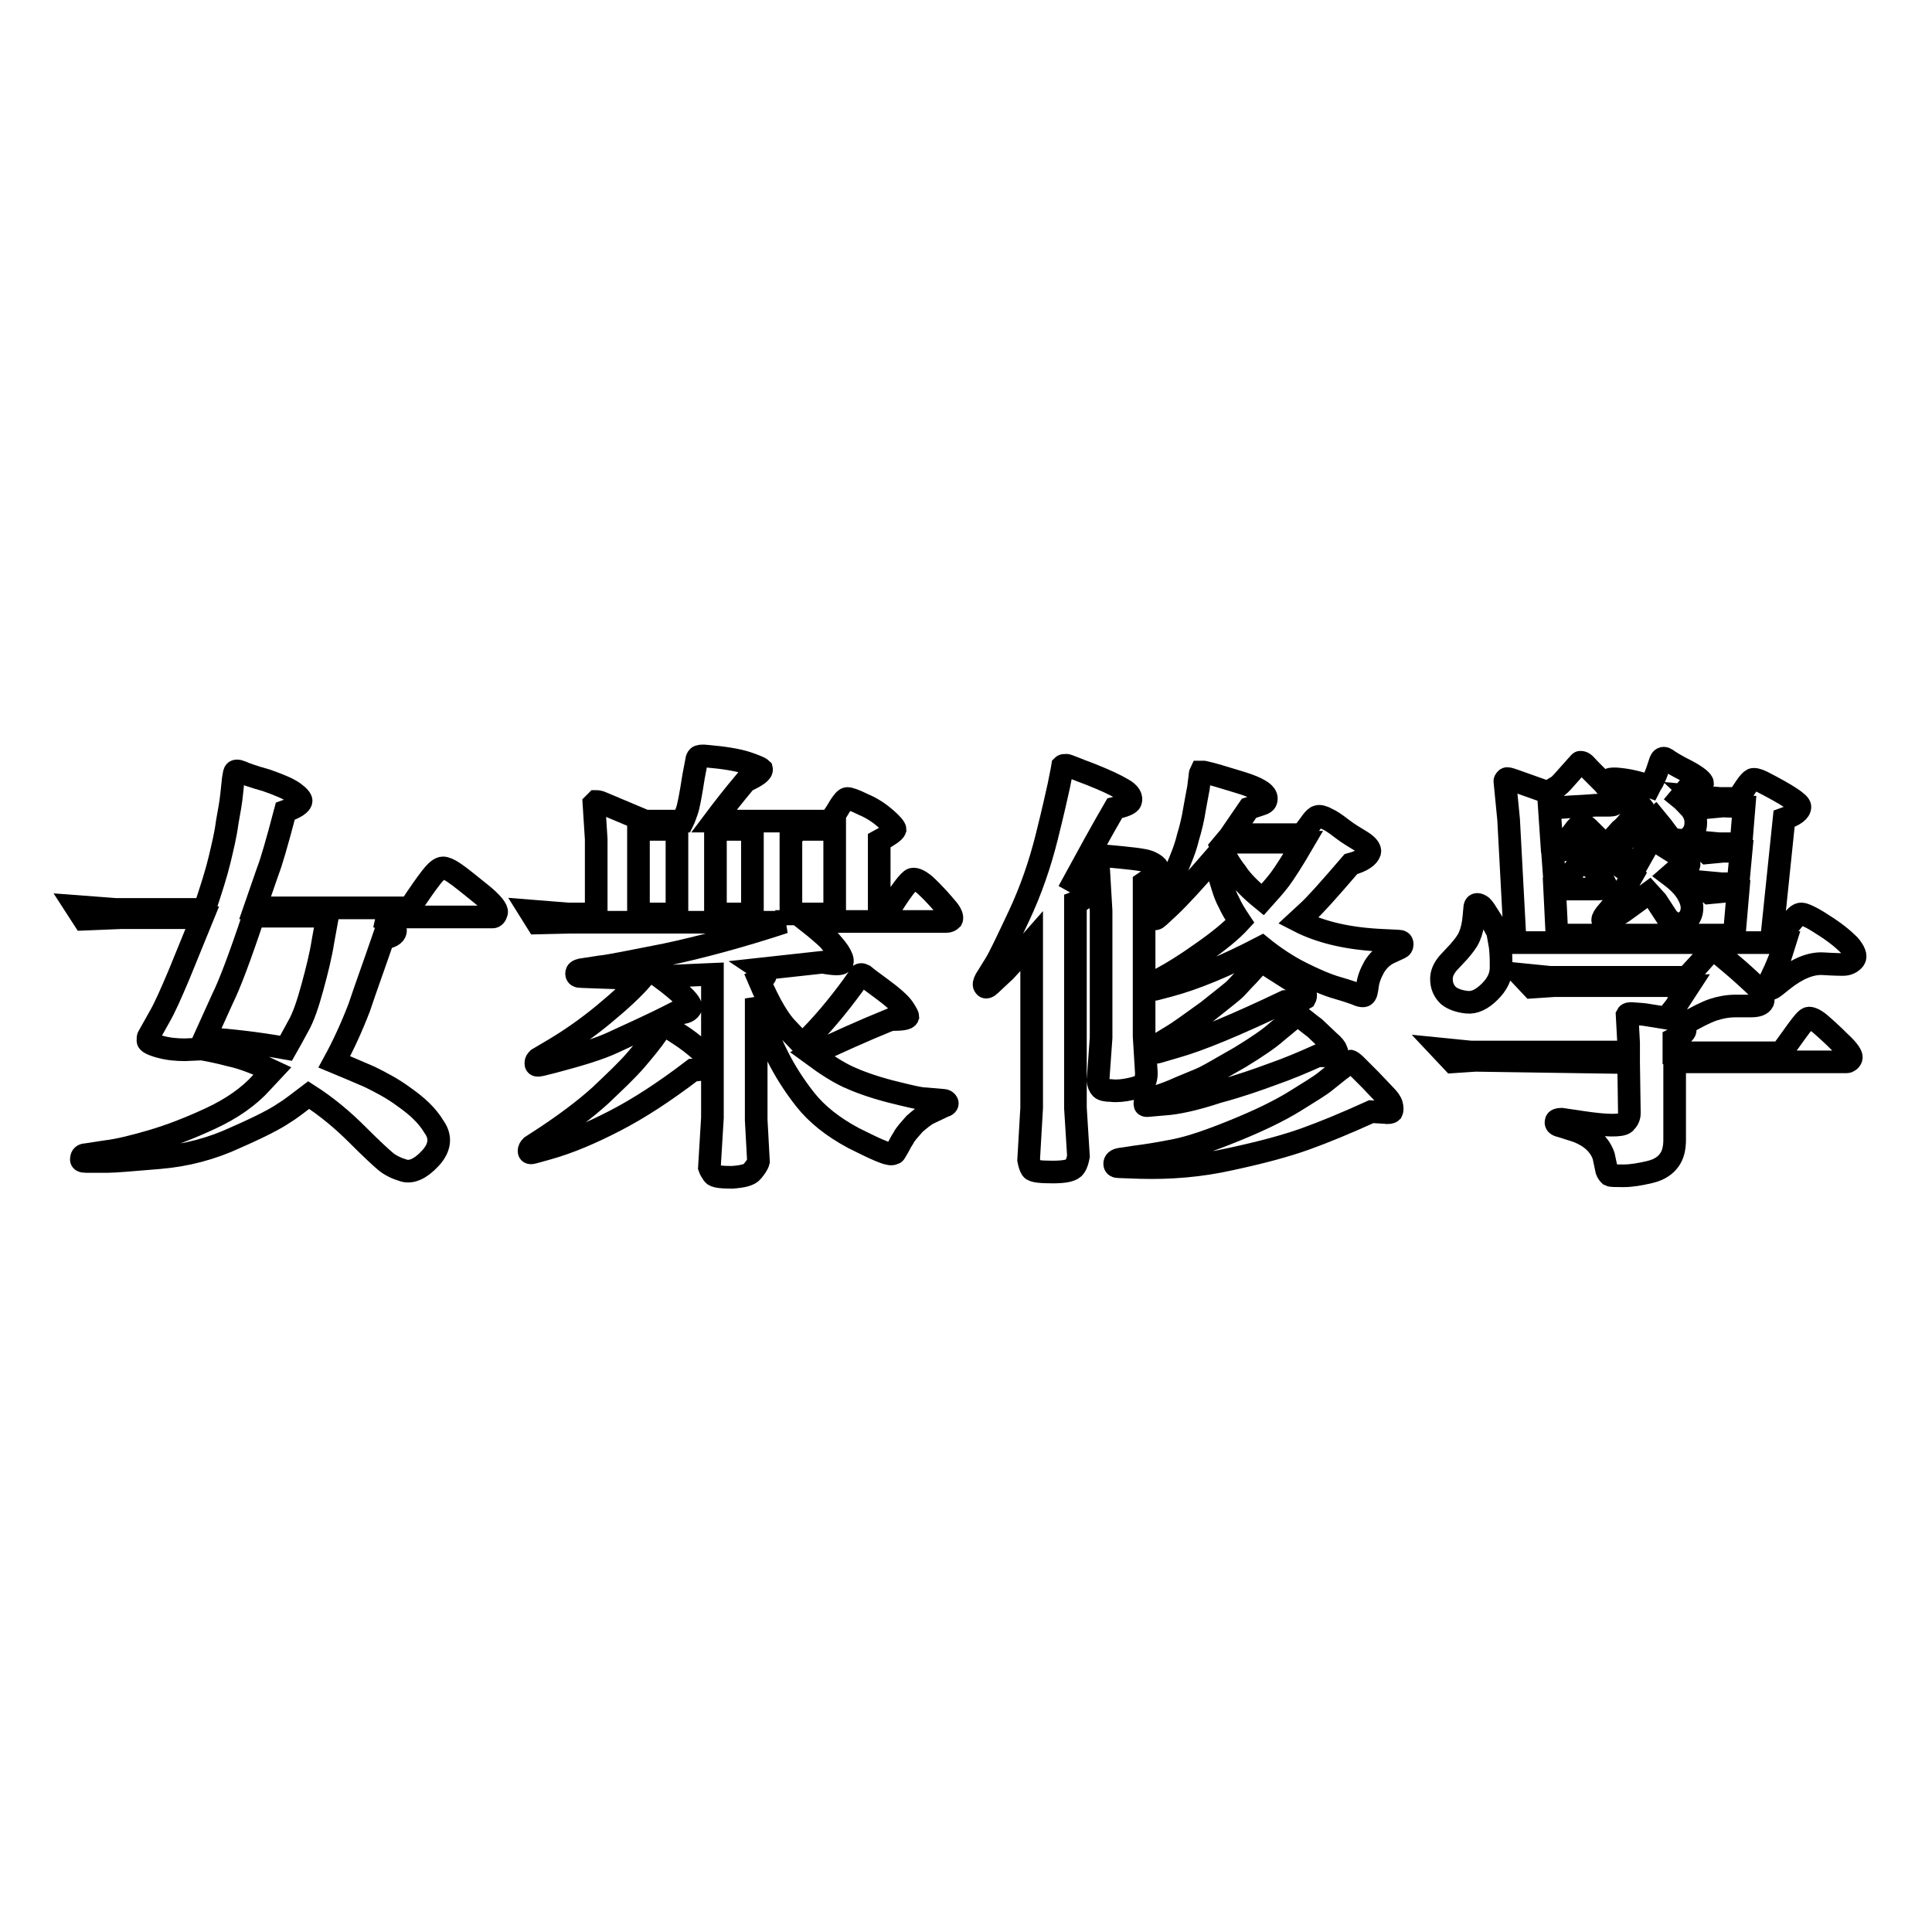
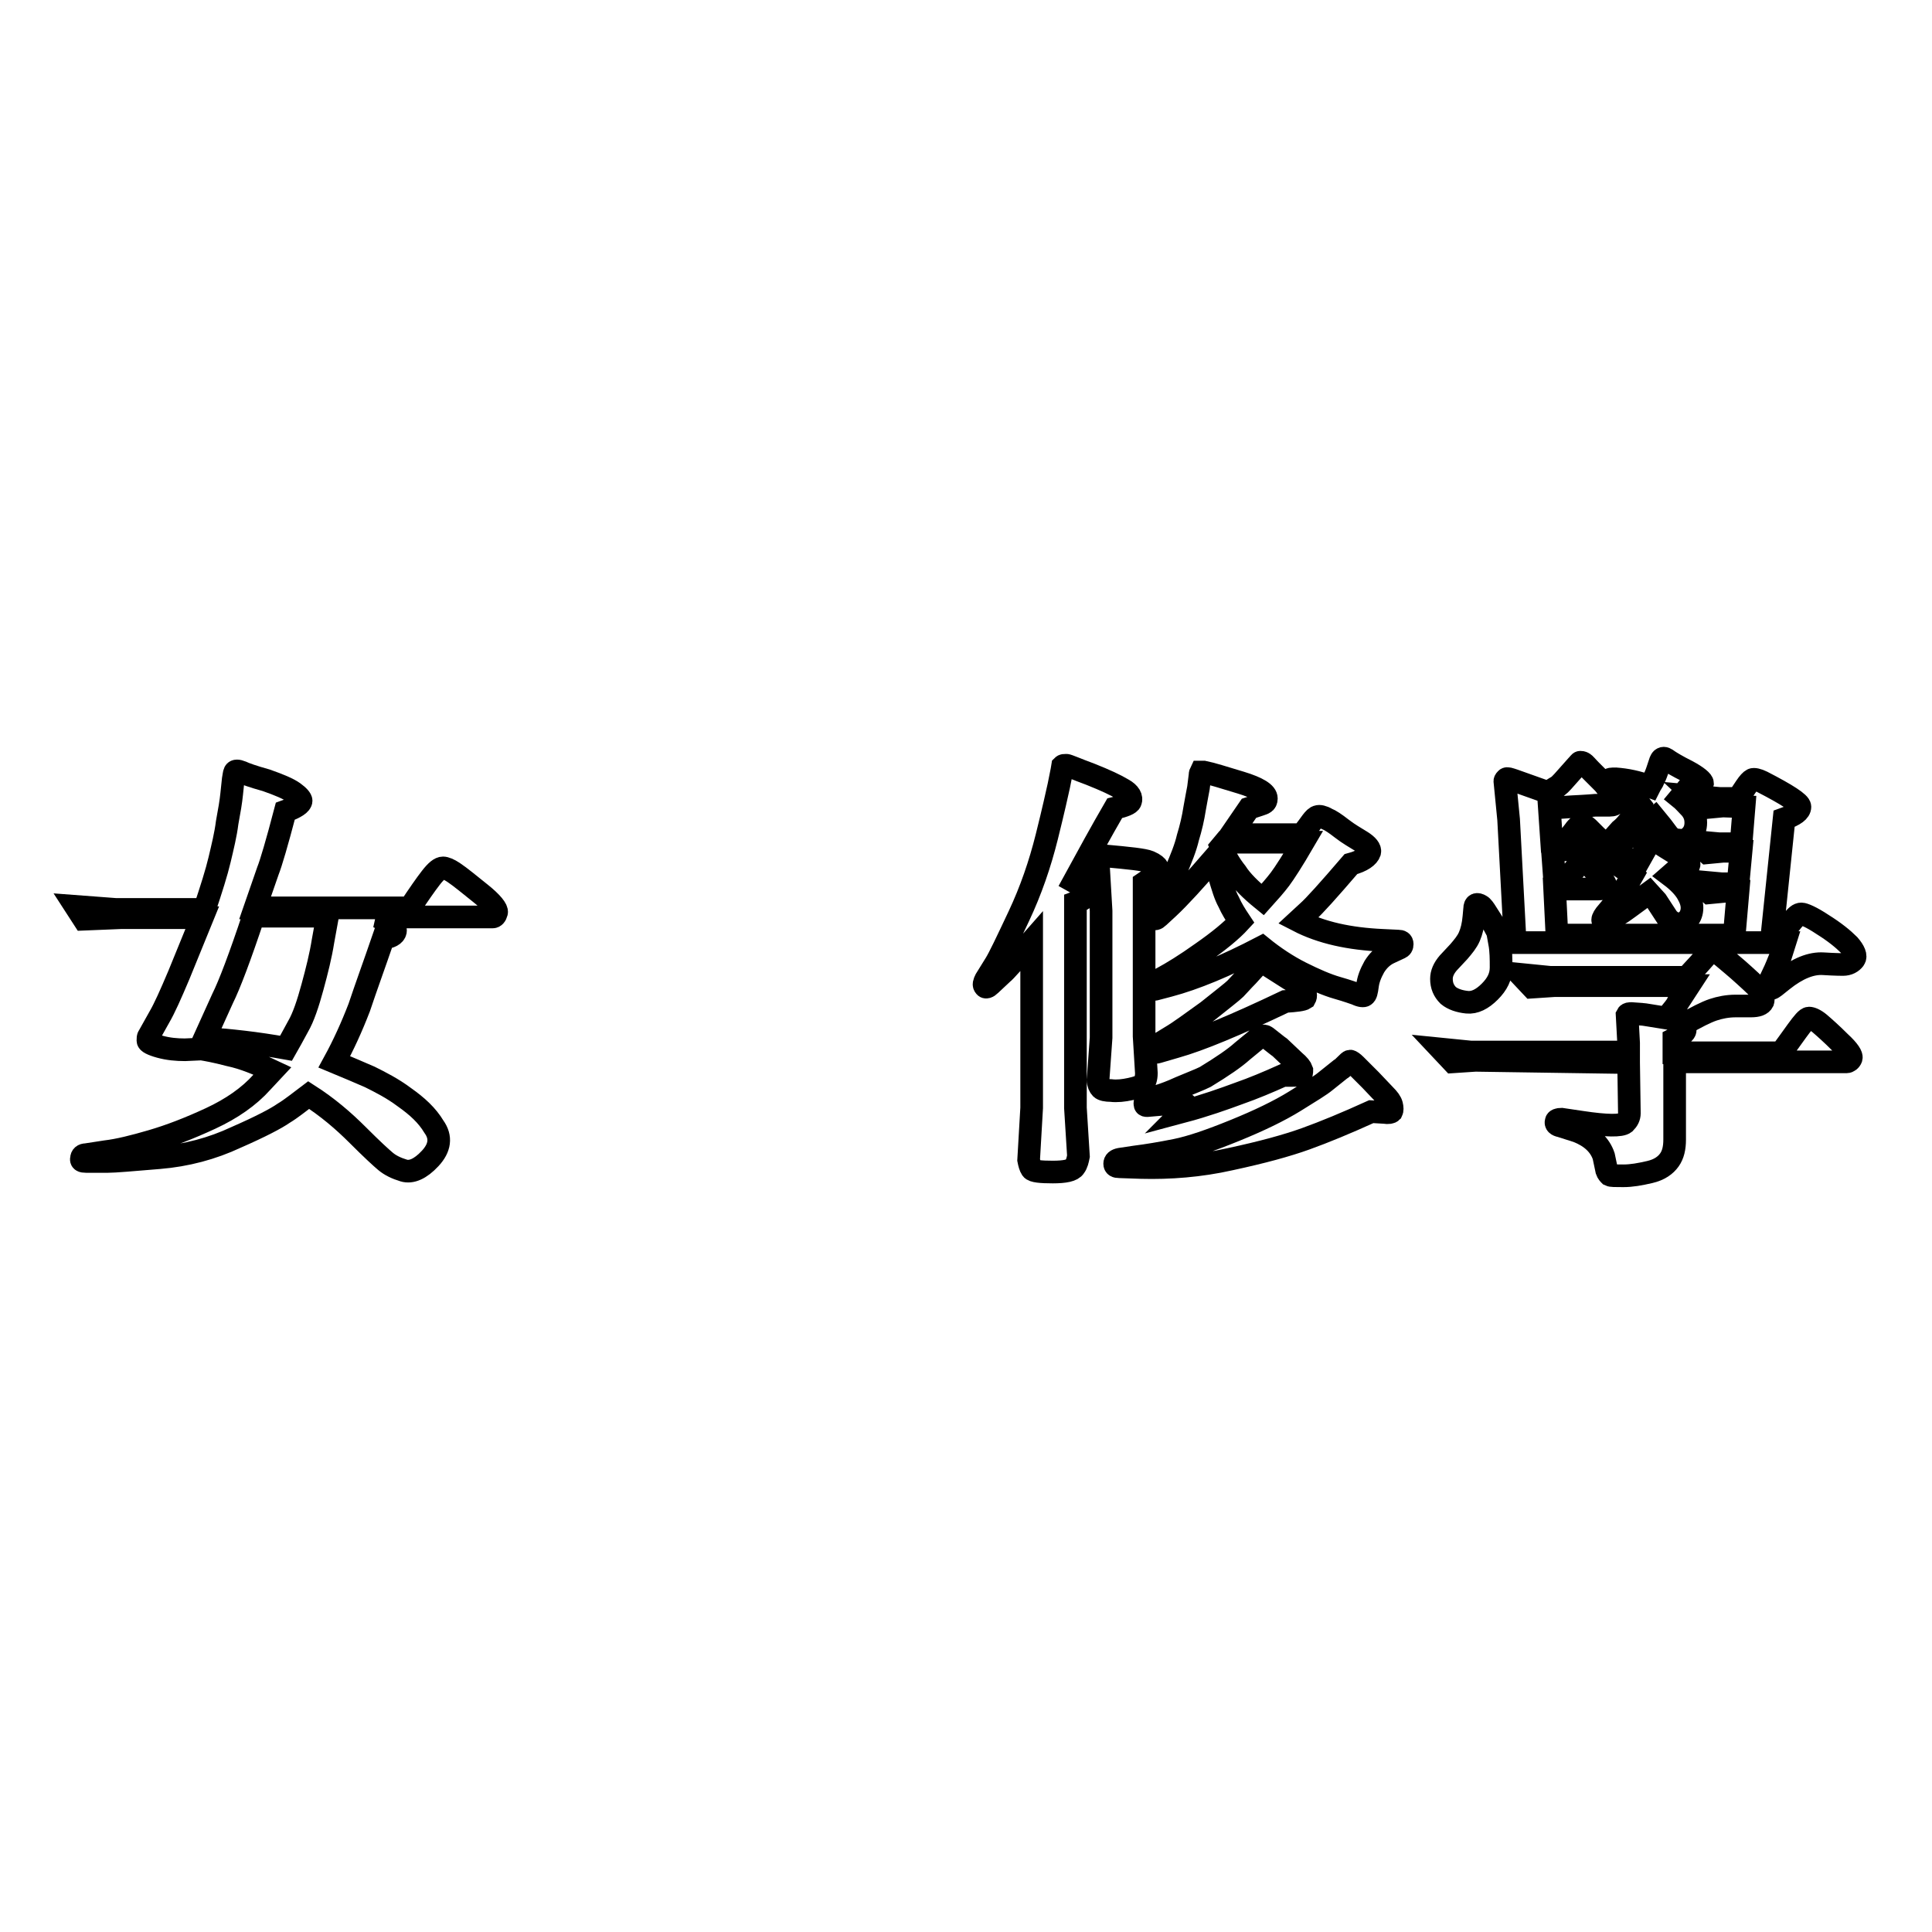
<svg xmlns="http://www.w3.org/2000/svg" version="1.1" x="0px" y="0px" viewBox="0 0 256 256" enable-background="new 0 0 256 256" xml:space="preserve">
  <g>
    <g>
      <path stroke-width="3" fill-opacity="0" stroke="#000000" d="M53.4,120.3h0.9c1.2-1.8,2.1-3.1,2.8-4s1.2-1.3,1.6-1.3c0.3,0,0.8,0.2,1.4,0.6c0.9,0.6,2.1,1.6,3.6,2.8s2.2,2.1,2.1,2.5c-0.1,0.4-0.3,0.6-0.5,0.6H50.1c1.7,0.8,2.4,1.4,2.3,1.9c-0.1,0.5-0.7,0.8-1.6,0.9c-1.2,3.5-2.3,6.5-3.2,9.2c-1,2.6-2.1,5-3.3,7.2c1.7,0.7,3.3,1.4,4.7,2c1.4,0.7,3,1.5,4.6,2.7c1.7,1.2,3,2.4,3.9,3.9c1,1.4,0.8,2.8-0.5,4.2c-1.3,1.4-2.5,1.9-3.5,1.6c-1-0.3-1.8-0.7-2.4-1.2s-1.8-1.6-3.7-3.5c-1.9-1.9-4-3.7-6.5-5.3c-1.2,0.9-2.3,1.8-3.3,2.4c-1,0.7-3.1,1.8-6.3,3.2c-3.2,1.5-6.6,2.4-10.2,2.7c-3.6,0.3-5.9,0.5-6.8,0.5h-2.9c-0.5,0-0.7-0.1-0.6-0.4c0-0.3,0.2-0.5,0.6-0.5l2.6-0.4c1.7-0.2,3.7-0.7,6.1-1.4c2.4-0.7,5-1.7,7.8-3c2.8-1.3,5.1-2.9,6.8-4.8l1.4-1.5c-1.9-0.9-3.8-1.7-5.7-2.1c-1.9-0.5-3.1-0.7-3.7-0.8l-2.2,0.1c-1.1,0-2.2-0.1-3.3-0.4c-1.1-0.3-1.6-0.6-1.6-0.8c0-0.3,0-0.5,0.1-0.6l1.4-2.5c0.7-1.2,1.5-3,2.6-5.6l3.1-7.6H16l-4.9,0.2l-1.1-1.7l5.3,0.4h11.8c0.9-2.7,1.6-4.9,2-6.6c0.4-1.7,0.8-3.3,1-4.9c0.3-1.6,0.5-2.8,0.6-3.8l0.2-1.9c0.1-0.5,0.1-0.8,0.2-1c0.1-0.2,0.4-0.2,0.9,0c0.4,0.2,1.5,0.6,3.3,1.1c1.7,0.6,2.9,1.1,3.6,1.6c0.7,0.5,1,0.9,1,1.1c0,0.4-0.7,0.9-2.1,1.4c-1.1,4.2-1.9,6.9-2.3,7.9l-1.7,4.9L53.4,120.3L53.4,120.3z M37.9,138.9c0.4-0.7,0.9-1.6,1.6-2.9c0.7-1.2,1.3-3,1.9-5.2c0.6-2.2,1.1-4.2,1.4-6.1l0.6-3.3h-9.8c-1.8,5.4-3.2,9.1-4.1,10.9l-2.4,5.3C30.4,137.8,34,138.2,37.9,138.9z" />
-       <path stroke-width="3" fill-opacity="0" stroke="#000000" d="M91.8,141.8c-3.8,2.9-7.2,5.1-10.3,6.7s-6.1,2.9-9,3.7l-1.8,0.5c-0.4,0.1-0.6,0.1-0.6-0.2c0-0.2,0.1-0.4,0.3-0.6l2-1.3c2.7-1.8,5.1-3.6,7.1-5.4c2-1.9,3.6-3.4,4.8-4.8c1.2-1.4,1.9-2.3,2.2-2.7l1-1.4c0.1-0.2,0.2-0.3,0.3-0.4c0.1,0,0.2,0,0.4,0c0.1,0,0.6,0.4,1.7,1.1s2,1.4,2.9,2.2c0.9,0.7,1.3,1.3,1.2,1.6C93.7,141.5,93,141.8,91.8,141.8z M70.2,120.7l5,0.4H79v-9.9l-0.3-4.7c0.1-0.1,0.2-0.2,0.3-0.3c0.1,0,0.4,0,0.8,0.2l5.7,2.4h5c0.2-0.4,0.3-0.8,0.5-1.3c0.2-0.5,0.5-2,0.9-4.6l0.4-2.1c0-0.2,0.1-0.4,0.2-0.5c0.1-0.1,0.5-0.2,1.2-0.1c2.3,0.2,4.1,0.5,5.3,0.9c1.2,0.4,1.8,0.7,1.9,0.8c0.1,0.4-0.6,0.9-2.1,1.6c-1.6,1.9-3,3.7-4.2,5.3H110c0.5-0.7,0.9-1.3,1.3-2c0.4-0.6,0.7-1,1-1c0.2,0,0.9,0.2,2.1,0.8c1.2,0.5,2.2,1.2,3,1.9c0.8,0.7,1.2,1.2,1.2,1.4c-0.1,0.3-0.8,0.8-2.1,1.5v9.7h1c1.8-3,3-4.5,3.4-4.6s1,0.2,1.7,0.8c1.4,1.3,2.3,2.4,2.9,3.1c0.6,0.7,0.7,1.2,0.6,1.4c-0.2,0.2-0.4,0.3-0.7,0.3H107c1.4,1.1,2.4,2,2.8,2.4c0.4,0.5,0.9,1,1.3,1.6c0.4,0.6,0.6,1.1,0.5,1.4c-0.1,0.3-1,0.3-2.6,0l-8.2,0.9c0.3,0.2,0.4,0.4,0.5,0.5c0.1,0.1,0.1,0.3,0.1,0.4c0,0.1-0.3,0.4-0.8,0.6c1.4,3.3,2.7,5.4,3.8,6.5l1.9,2c2.6-2.5,4.8-5.2,6.7-7.8l0.7-1l0.2-0.4c0.1-0.1,0.3-0.1,0.5,0c0.1,0.1,0.9,0.7,2.4,1.8c1.5,1.1,2.5,2,2.9,2.6c0.4,0.6,0.6,1,0.6,1.1c-0.1,0.3-0.8,0.4-2.3,0.4c-3.7,1.5-7.2,3.1-10.4,4.6c1.9,1.4,3.5,2.4,4.8,3c1.3,0.6,3.2,1.3,5.5,1.9c2.4,0.6,4,1,4.8,1l2.3,0.2c0.2,0,0.4,0.1,0.5,0.3c0.1,0.2-0.1,0.4-0.5,0.5l-1.9,0.9c-0.6,0.3-1.2,0.8-1.9,1.4c-0.6,0.7-1.2,1.3-1.5,1.9c-0.4,0.6-0.6,1.1-0.8,1.4s-0.3,0.6-0.4,0.6c-0.1,0-0.2,0.1-0.3,0.1c-0.6,0.1-2.3-0.7-5.1-2.1c-2.8-1.5-4.9-3.2-6.4-5.1c-1.5-1.9-2.7-3.8-3.7-5.8c-1-2-1.7-3.8-2.1-5.3l-0.7-2.3v16.1l0.3,5.5c-0.1,0.4-0.4,0.8-0.8,1.3c-0.4,0.5-1.3,0.7-2.7,0.8c-1.4,0-2.3-0.1-2.5-0.4c-0.2-0.3-0.4-0.6-0.5-0.9l0.4-6.6v-19c-2.5,0.1-4.8,0.2-7,0.3c3.1,2.3,4.4,3.7,4.1,4.2c-0.3,0.5-1,0.7-2,0.6c-3.5,1.8-6.3,3-8.2,3.9s-4.6,1.7-8,2.6l-1.6,0.4c-0.5,0.1-0.7,0.1-0.7-0.2c0-0.3,0.1-0.4,0.3-0.6l2.2-1.3c2-1.2,4.2-2.7,6.5-4.6c2.3-1.9,4-3.5,5.2-4.9c-1.3,0.1-3.1,0.1-5.5,0l-2.7-0.1c-0.4,0-0.6-0.1-0.6-0.4c0-0.3,0.2-0.4,0.6-0.5l2.6-0.4c1.1-0.1,4-0.7,8.6-1.6c4.7-1,9.9-2.4,15.7-4.3H75.5l-4.3,0.1L70.2,120.7z M84.6,121.1h5.1v-11.2h-5.1V121.1z M99.7,121.1v-11.2h-4.1l-0.8,0.9v10.3L99.7,121.1L99.7,121.1z M104.8,121.1h5.8v-11.2h-4.8c-0.3,0.3-0.6,0.6-1,0.9L104.8,121.1L104.8,121.1z" />
-       <path stroke-width="3" fill-opacity="0" stroke="#000000" d="M142.3,116.8c1.1,0.6,1.7,1.1,1.8,1.3c0.1,0.6-0.5,1.1-1.6,1.5v27.2l0.4,6.4c-0.1,0.5-0.2,1-0.5,1.4c-0.3,0.5-1.3,0.7-2.9,0.7c-1.6,0-2.6-0.1-2.8-0.4s-0.3-0.7-0.4-1.2l0.4-6.9v-22.1c-2.2,2.5-3.5,4-3.9,4.3l-1.6,1.5c-0.3,0.3-0.6,0.4-0.7,0.2c-0.2-0.2-0.1-0.5,0.1-0.9l1.3-2.1c0.5-0.8,1.5-2.9,3.1-6.3c1.6-3.4,2.8-6.9,3.7-10.5c0.9-3.6,1.4-5.9,1.6-6.8l0.4-2l0.1-0.6c0.1-0.1,0.2-0.1,0.5-0.1c0.2,0,1.3,0.5,3.2,1.2c2,0.8,3.3,1.4,4.3,2c0.9,0.5,1.2,1.1,1,1.6c-0.1,0.3-0.8,0.6-2.1,0.9C145.9,110.2,144.1,113.5,142.3,116.8z M151.6,117v20.3l0.3,4.9c0,0.7-0.2,1.2-0.4,1.4c-0.2,0.3-0.8,0.5-1.7,0.7c-0.9,0.2-1.8,0.3-2.6,0.2c-0.6,0-1.1-0.1-1.3-0.3c-0.2-0.2-0.4-0.6-0.4-1.1l0.4-5.6v-16.8l-0.4-6.8c0-0.2,0.1-0.3,0.2-0.4c0.1-0.1,0.3-0.1,0.6-0.1c3.3,0.3,5.3,0.5,6,0.8s1,0.6,1.1,0.8c0,0.2,0,0.4-0.1,0.6C153,116,152.5,116.4,151.6,117z M151.2,154.7l-2.9-0.1c-0.4,0-0.6-0.1-0.6-0.4s0.2-0.5,0.7-0.6l2-0.3c1.6-0.2,3.4-0.5,5.4-0.9c2-0.4,4.6-1.3,7.8-2.6c3.2-1.3,5.9-2.6,8-3.9c2.1-1.3,3.4-2.1,4-2.6l2-1.6c0.2-0.1,0.4-0.3,0.7-0.6c0.3-0.3,0.5-0.5,0.6-0.5c0.1,0,0.4,0.2,0.7,0.5l2,2l1.9,2c0.5,0.5,0.8,0.9,0.9,1.3c0.1,0.4,0.1,0.7,0,0.9c-0.1,0.1-0.4,0.2-1,0.1l-1.7-0.1c-3.3,1.5-6.2,2.7-8.7,3.6c-2.5,0.9-5.8,1.8-10,2.7C159,154.5,155,154.8,151.2,154.7z M154.3,146.3l-2.3,0.2c-0.2,0-0.3,0-0.3-0.3s0.2-0.4,0.6-0.6l1.6-0.5c0.3-0.1,1.2-0.4,2.5-1c1.4-0.6,2.5-1,3.3-1.4c0.8-0.4,2.3-1.3,4.6-2.6c2.3-1.4,3.9-2.5,4.9-3.4l1.7-1.4c0.6-0.6,1.1-0.8,1.5-0.5c0.9,0.7,1.5,1.2,1.8,1.4l1.9,1.8c0.6,0.5,0.9,0.9,1,1.2c0,0.3,0,0.5-0.2,0.6c-0.1,0.1-0.4,0.1-1.1,0.1h-1.2c-2,0.9-3.9,1.7-5.9,2.4c-1.9,0.7-4.4,1.6-7.4,2.4C158.3,145.7,155.9,146.2,154.3,146.3z M164.3,122.1c-0.6-0.9-1.1-1.7-1.5-2.6c-0.5-0.9-0.8-2-1.2-3.3l-0.7-2.5c-2.6,3-4.6,5.2-6.1,6.6l-1.3,1.2c-0.3,0.3-0.5,0.3-0.7,0.2c-0.2-0.2-0.1-0.4,0.1-0.8l1.1-1.9c0.5-0.8,1.1-2,1.8-3.6c0.7-1.6,1.3-3.1,1.6-4.4c0.4-1.3,0.7-2.6,0.9-3.9c0.2-1.2,0.4-2.1,0.5-2.7l0.2-1.6c0-0.3,0.1-0.5,0.1-0.5c0.1,0,0.2,0,0.4,0c1,0.2,2.6,0.7,4.9,1.4s3.4,1.4,3.4,2.1c0,0.3-0.1,0.5-0.3,0.6c-0.1,0.1-0.8,0.3-2,0.7l-2.4,3.5h9.4c0.6-0.7,1-1.3,1.3-1.7c0.3-0.4,0.6-0.7,0.8-0.7c0.2-0.1,0.7,0,1.2,0.3c0.5,0.2,1.1,0.6,2,1.3s1.8,1.2,2.6,1.7c0.8,0.5,1.2,1,1.1,1.4c-0.2,0.6-1,1.2-2.5,1.6c-3,3.5-4.9,5.6-5.7,6.3L172,122c3.1,1.6,6.8,2.4,11.2,2.6l2.1,0.1c0.3,0,0.5,0.1,0.5,0.4s-0.1,0.4-0.3,0.5l-1.5,0.7c-0.8,0.4-1.4,1-1.9,1.8c-0.5,0.9-0.8,1.7-0.9,2.5c-0.1,0.8-0.2,1.2-0.4,1.3c-0.1,0.1-0.5,0.1-1.1-0.2c-0.3-0.1-1.1-0.4-2.5-0.8c-1.4-0.4-3-1.1-4.8-2c-1.8-0.9-3.6-2.1-5.2-3.4c-4.8,2.5-8.9,4.2-12.3,5.1l-1.9,0.5c-0.4,0.1-0.6,0-0.7-0.2c-0.1-0.2,0-0.4,0.4-0.6l1.3-0.7c1.3-0.7,3.1-1.8,5.2-3.3C161.5,124.7,163.2,123.3,164.3,122.1z M170.3,132.7c-6.5,3.1-11.3,5.1-14.5,6l-2.4,0.7c-0.3,0.1-0.5,0-0.6-0.2c-0.1-0.2,0.1-0.5,0.5-0.7l1.8-1.1c1.2-0.7,2.8-1.9,4.9-3.4c2-1.6,3.3-2.6,3.7-3c0.4-0.4,0.9-1,1.6-1.7l1-1.1l0.6-0.7c0.2-0.1,0.6,0,1.1,0.4c0.1,0.1,1.1,0.7,2.8,1.8c1.8,1,2.5,1.9,2.1,2.6C172.6,132.5,171.8,132.6,170.3,132.7z M167.3,119.2c0.9-1,1.7-1.9,2.3-2.7c0.6-0.8,1.7-2.5,3.1-4.9h-10.4l-0.5,0.6c0.5,1.2,1.2,2.4,2,3.4C164.5,116.7,165.7,117.9,167.3,119.2z" />
+       <path stroke-width="3" fill-opacity="0" stroke="#000000" d="M142.3,116.8c1.1,0.6,1.7,1.1,1.8,1.3c0.1,0.6-0.5,1.1-1.6,1.5v27.2l0.4,6.4c-0.1,0.5-0.2,1-0.5,1.4c-0.3,0.5-1.3,0.7-2.9,0.7c-1.6,0-2.6-0.1-2.8-0.4s-0.3-0.7-0.4-1.2l0.4-6.9v-22.1c-2.2,2.5-3.5,4-3.9,4.3l-1.6,1.5c-0.3,0.3-0.6,0.4-0.7,0.2c-0.2-0.2-0.1-0.5,0.1-0.9l1.3-2.1c0.5-0.8,1.5-2.9,3.1-6.3c1.6-3.4,2.8-6.9,3.7-10.5c0.9-3.6,1.4-5.9,1.6-6.8l0.4-2l0.1-0.6c0.1-0.1,0.2-0.1,0.5-0.1c0.2,0,1.3,0.5,3.2,1.2c2,0.8,3.3,1.4,4.3,2c0.9,0.5,1.2,1.1,1,1.6c-0.1,0.3-0.8,0.6-2.1,0.9C145.9,110.2,144.1,113.5,142.3,116.8z M151.6,117v20.3l0.3,4.9c0,0.7-0.2,1.2-0.4,1.4c-0.2,0.3-0.8,0.5-1.7,0.7c-0.9,0.2-1.8,0.3-2.6,0.2c-0.6,0-1.1-0.1-1.3-0.3c-0.2-0.2-0.4-0.6-0.4-1.1l0.4-5.6v-16.8l-0.4-6.8c0-0.2,0.1-0.3,0.2-0.4c0.1-0.1,0.3-0.1,0.6-0.1c3.3,0.3,5.3,0.5,6,0.8s1,0.6,1.1,0.8c0,0.2,0,0.4-0.1,0.6C153,116,152.5,116.4,151.6,117z M151.2,154.7l-2.9-0.1c-0.4,0-0.6-0.1-0.6-0.4s0.2-0.5,0.7-0.6l2-0.3c1.6-0.2,3.4-0.5,5.4-0.9c2-0.4,4.6-1.3,7.8-2.6c3.2-1.3,5.9-2.6,8-3.9c2.1-1.3,3.4-2.1,4-2.6l2-1.6c0.2-0.1,0.4-0.3,0.7-0.6c0.3-0.3,0.5-0.5,0.6-0.5c0.1,0,0.4,0.2,0.7,0.5l2,2l1.9,2c0.5,0.5,0.8,0.9,0.9,1.3c0.1,0.4,0.1,0.7,0,0.9c-0.1,0.1-0.4,0.2-1,0.1l-1.7-0.1c-3.3,1.5-6.2,2.7-8.7,3.6c-2.5,0.9-5.8,1.8-10,2.7C159,154.5,155,154.8,151.2,154.7z M154.3,146.3l-2.3,0.2c-0.2,0-0.3,0-0.3-0.3s0.2-0.4,0.6-0.6l1.6-0.5c0.3-0.1,1.2-0.4,2.5-1c1.4-0.6,2.5-1,3.3-1.4c2.3-1.4,3.9-2.5,4.9-3.4l1.7-1.4c0.6-0.6,1.1-0.8,1.5-0.5c0.9,0.7,1.5,1.2,1.8,1.4l1.9,1.8c0.6,0.5,0.9,0.9,1,1.2c0,0.3,0,0.5-0.2,0.6c-0.1,0.1-0.4,0.1-1.1,0.1h-1.2c-2,0.9-3.9,1.7-5.9,2.4c-1.9,0.7-4.4,1.6-7.4,2.4C158.3,145.7,155.9,146.2,154.3,146.3z M164.3,122.1c-0.6-0.9-1.1-1.7-1.5-2.6c-0.5-0.9-0.8-2-1.2-3.3l-0.7-2.5c-2.6,3-4.6,5.2-6.1,6.6l-1.3,1.2c-0.3,0.3-0.5,0.3-0.7,0.2c-0.2-0.2-0.1-0.4,0.1-0.8l1.1-1.9c0.5-0.8,1.1-2,1.8-3.6c0.7-1.6,1.3-3.1,1.6-4.4c0.4-1.3,0.7-2.6,0.9-3.9c0.2-1.2,0.4-2.1,0.5-2.7l0.2-1.6c0-0.3,0.1-0.5,0.1-0.5c0.1,0,0.2,0,0.4,0c1,0.2,2.6,0.7,4.9,1.4s3.4,1.4,3.4,2.1c0,0.3-0.1,0.5-0.3,0.6c-0.1,0.1-0.8,0.3-2,0.7l-2.4,3.5h9.4c0.6-0.7,1-1.3,1.3-1.7c0.3-0.4,0.6-0.7,0.8-0.7c0.2-0.1,0.7,0,1.2,0.3c0.5,0.2,1.1,0.6,2,1.3s1.8,1.2,2.6,1.7c0.8,0.5,1.2,1,1.1,1.4c-0.2,0.6-1,1.2-2.5,1.6c-3,3.5-4.9,5.6-5.7,6.3L172,122c3.1,1.6,6.8,2.4,11.2,2.6l2.1,0.1c0.3,0,0.5,0.1,0.5,0.4s-0.1,0.4-0.3,0.5l-1.5,0.7c-0.8,0.4-1.4,1-1.9,1.8c-0.5,0.9-0.8,1.7-0.9,2.5c-0.1,0.8-0.2,1.2-0.4,1.3c-0.1,0.1-0.5,0.1-1.1-0.2c-0.3-0.1-1.1-0.4-2.5-0.8c-1.4-0.4-3-1.1-4.8-2c-1.8-0.9-3.6-2.1-5.2-3.4c-4.8,2.5-8.9,4.2-12.3,5.1l-1.9,0.5c-0.4,0.1-0.6,0-0.7-0.2c-0.1-0.2,0-0.4,0.4-0.6l1.3-0.7c1.3-0.7,3.1-1.8,5.2-3.3C161.5,124.7,163.2,123.3,164.3,122.1z M170.3,132.7c-6.5,3.1-11.3,5.1-14.5,6l-2.4,0.7c-0.3,0.1-0.5,0-0.6-0.2c-0.1-0.2,0.1-0.5,0.5-0.7l1.8-1.1c1.2-0.7,2.8-1.9,4.9-3.4c2-1.6,3.3-2.6,3.7-3c0.4-0.4,0.9-1,1.6-1.7l1-1.1l0.6-0.7c0.2-0.1,0.6,0,1.1,0.4c0.1,0.1,1.1,0.7,2.8,1.8c1.8,1,2.5,1.9,2.1,2.6C172.6,132.5,171.8,132.6,170.3,132.7z M167.3,119.2c0.9-1,1.7-1.9,2.3-2.7c0.6-0.8,1.7-2.5,3.1-4.9h-10.4l-0.5,0.6c0.5,1.2,1.2,2.4,2,3.4C164.5,116.7,165.7,117.9,167.3,119.2z" />
      <path stroke-width="3" fill-opacity="0" stroke="#000000" d="M195.5,140.5l-3,0.2l-1.6-1.7l4,0.4h20.9v-1.2l-0.2-3.7c0.1-0.2,0.3-0.2,0.6-0.2l1.4,0.1c0.2,0,1.3,0.2,3.2,0.5c0.9-1.1,1.4-1.7,1.5-2l1.5-2.3h-17.8l-3,0.2l-1.6-1.7l4,0.4h18.1c0.8-0.9,1.5-1.6,2.1-2.3c0.6-0.7,1-1.1,1.3-1.1c0.3,0,0.8,0.2,1.4,0.7c0.7,0.6,1.7,1.4,2.9,2.5c1.2,1.1,2,1.8,2.2,2.3c0.2,0.5,0.3,0.8,0.2,1.1c-0.2,0.4-0.7,0.6-1.6,0.6h-2c-1.1,0-2.1,0.2-3,0.5s-2.3,1-4,2c0.2,0.2,0.3,0.5,0.3,0.7c0,0.3-0.5,0.7-1.5,1.2v1.8h14.2c0.6-0.8,1.3-1.8,2.1-2.9s1.3-1.7,1.6-1.7c0.3,0,0.8,0.2,1.4,0.7c0.7,0.6,1.6,1.4,2.7,2.5c1.2,1.1,1.6,1.8,1.5,2.1c-0.1,0.3-0.4,0.5-0.6,0.5h-22.8v10.3c0,1.1-0.2,2-0.7,2.7c-0.5,0.7-1.3,1.3-2.6,1.6c-1.3,0.3-2.4,0.5-3.5,0.5c-1.1,0-1.6,0-1.8-0.1c-0.1-0.1-0.3-0.3-0.4-0.6l-0.4-1.9c-0.5-1.5-1.7-2.6-3.5-3.3l-2.2-0.7c-0.5-0.1-0.7-0.3-0.6-0.6c0-0.2,0.3-0.3,0.7-0.3l2.7,0.4c3.3,0.5,5.2,0.5,5.7,0.1c0.4-0.4,0.6-0.8,0.6-1.3l-0.1-6.7L195.5,140.5L195.5,140.5z M200.7,123.6l-0.8-15l-0.5-5.1c0-0.1,0.1-0.2,0.2-0.3c0.1-0.1,0.4,0,1,0.2l4.5,1.6c0.5-0.3,0.9-0.6,1.3-0.8c0.4-0.3,0.9-0.9,1.7-1.8l0.8-0.9c0.3-0.3,0.4-0.5,0.5-0.5c0.1,0,0.2,0,0.4,0.1c0.2,0.1,0.5,0.5,1,1l1.6,1.6c0.2,0.2,0.5,0.6,1,1.3c0.5,0.7,0.8,1.1,0.7,1.3c-0.1,0.3-0.4,0.4-0.8,0.4h-1.9c0,0-1.1,0.1-3.2,0.2l-2.9,0.2l0.3,4.4h1.9l1.1-1.4c0.4-0.6,0.8-0.8,1-0.8c0.2,0,0.5,0.1,0.8,0.4l1.1,1.1c0.7,0.6,1,1.1,0.9,1.4c0,0.3-0.2,0.4-0.5,0.4l-6.2,0l0.3,4.1h1.4l1.5-1.8c0.4-0.5,0.7-0.7,0.9-0.8c0.2,0,0.5,0.1,0.9,0.6l1.1,1.2c0.8,0.9,1.1,1.4,0.9,1.6c-0.2,0.2-0.5,0.3-0.9,0.3H206l0.3,6.1h23.5l0.5-5.8l-1.7,0l-2.1,0.2l-1.7-1.5l3.3,0.3l2.2,0l0.4-4.3h-2.4l-2.1,0.2l-1.7-1.5l3.3,0.3h2.9l0.4-4.9l-2.8-0.1l-2.1,0.2l-1.6-1.5l3.3,0.3h2.4l1-1.5c0.4-0.6,0.7-0.9,0.9-1s0.7,0,1.3,0.3c3.3,1.7,5,2.8,5,3.3c0,0.6-0.7,1.1-2.1,1.6l-1.6,15.4l1.2,0l1.5-1.9c0.5-0.6,0.8-0.9,1.2-0.9c0.3,0,1.3,0.4,2.8,1.4c1.6,1,2.7,1.9,3.5,2.7c0.7,0.8,1,1.5,0.7,1.9s-0.8,0.7-1.5,0.7c-0.1,0-1,0-2.6-0.1c-1.6-0.1-3.4,0.6-5.4,2.2l-1,0.8c-0.4,0.3-0.6,0.4-0.8,0.2c-0.2-0.1-0.2-0.4,0-0.7l0.8-1.7c0.4-0.9,0.6-1.5,0.7-1.7l0.6-1.9h-37.8c0.2,1.1,0.2,2.2,0.2,3.3c0,1.2-0.5,2.2-1.5,3.2c-1,1-2,1.5-3,1.4s-1.9-0.4-2.5-0.9c-0.6-0.6-0.9-1.3-0.9-2.2c0-0.7,0.3-1.4,0.9-2.1l1.4-1.5c0.6-0.7,1.1-1.3,1.4-2c0.3-0.7,0.5-1.5,0.6-2.6l0.1-1.1c0-0.6,0.3-0.7,0.8-0.4c0.2,0.1,0.5,0.5,0.8,1l0.7,1.1l0.8,1.5H200.7z M217.1,114.2l0.9-1.6l0.3-0.8c0.1-0.3,0.2-0.5,0.4-0.5c0.2,0,0.5,0,0.8,0.2c1.7,1.1,2.9,1.8,3.5,2.2c0.6,0.4,0.9,0.7,0.8,0.9c-0.1,0.5-0.7,0.8-1.7,0.7l-0.8,0.7c1.2,0.9,1.9,1.7,2.3,2.4c0.4,0.7,0.6,1.3,0.6,1.9c0,0.6-0.2,1.1-0.5,1.5c-0.4,0.4-0.8,0.6-1.3,0.6c-0.5,0-0.9-0.2-1.4-0.7l-1.5-2.3l-1-1.1c-2.2,1.6-3.5,2.6-3.9,2.8l-1.5,0.8c-0.4,0.2-0.6,0.2-0.7,0.1c-0.1-0.1,0-0.4,0.3-0.8l1-1.2c0.9-1.1,1.7-2.4,2.6-4c-0.5-0.4-0.9-0.8-1.3-1c-0.4-0.3-0.8-0.5-1.3-0.6s-0.8-0.3-0.9-0.5c-0.1-0.2-0.1-0.4-0.1-0.7C212.6,113,214.1,113.3,217.1,114.2z M217.3,106.6c-0.3-0.4-0.6-0.6-0.8-0.8c-0.2-0.1-0.6-0.4-1.3-0.8l-1.6-0.9c-0.2-0.1-0.4-0.2-0.4-0.3c0-0.1-0.1-0.2,0-0.4s0.3-0.2,0.9-0.2c1.4,0.1,2.9,0.4,4.5,1c0.2-0.4,0.4-0.6,0.5-0.9c0.1-0.2,0.3-0.6,0.5-1.2l0.4-1.2c0.1-0.2,0.1-0.3,0.3-0.4s0.4,0,0.8,0.3c0.3,0.2,1.1,0.7,2.5,1.4c1.3,0.7,2,1.3,2,1.6c-0.1,0.5-0.7,0.7-2,0.7l-1,1.2c0.5,0.4,0.9,0.9,1.4,1.4c0.5,0.6,0.7,1.2,0.7,1.9c0,0.7-0.2,1.3-0.7,1.8c-0.4,0.4-0.9,0.6-1.5,0.6c-0.5,0-1-0.3-1.4-0.7l-0.9-1.2l-0.9-1.1c-0.7,0.6-1.9,1.4-3.6,2.6l-1.2,0.8c-0.8,0.5-1.2,0.7-1.4,0.5c-0.1-0.2-0.2-0.4,0-0.5l1.6-1.8C215.6,109.3,216.4,108.1,217.3,106.6z" />
    </g>
  </g>
</svg>